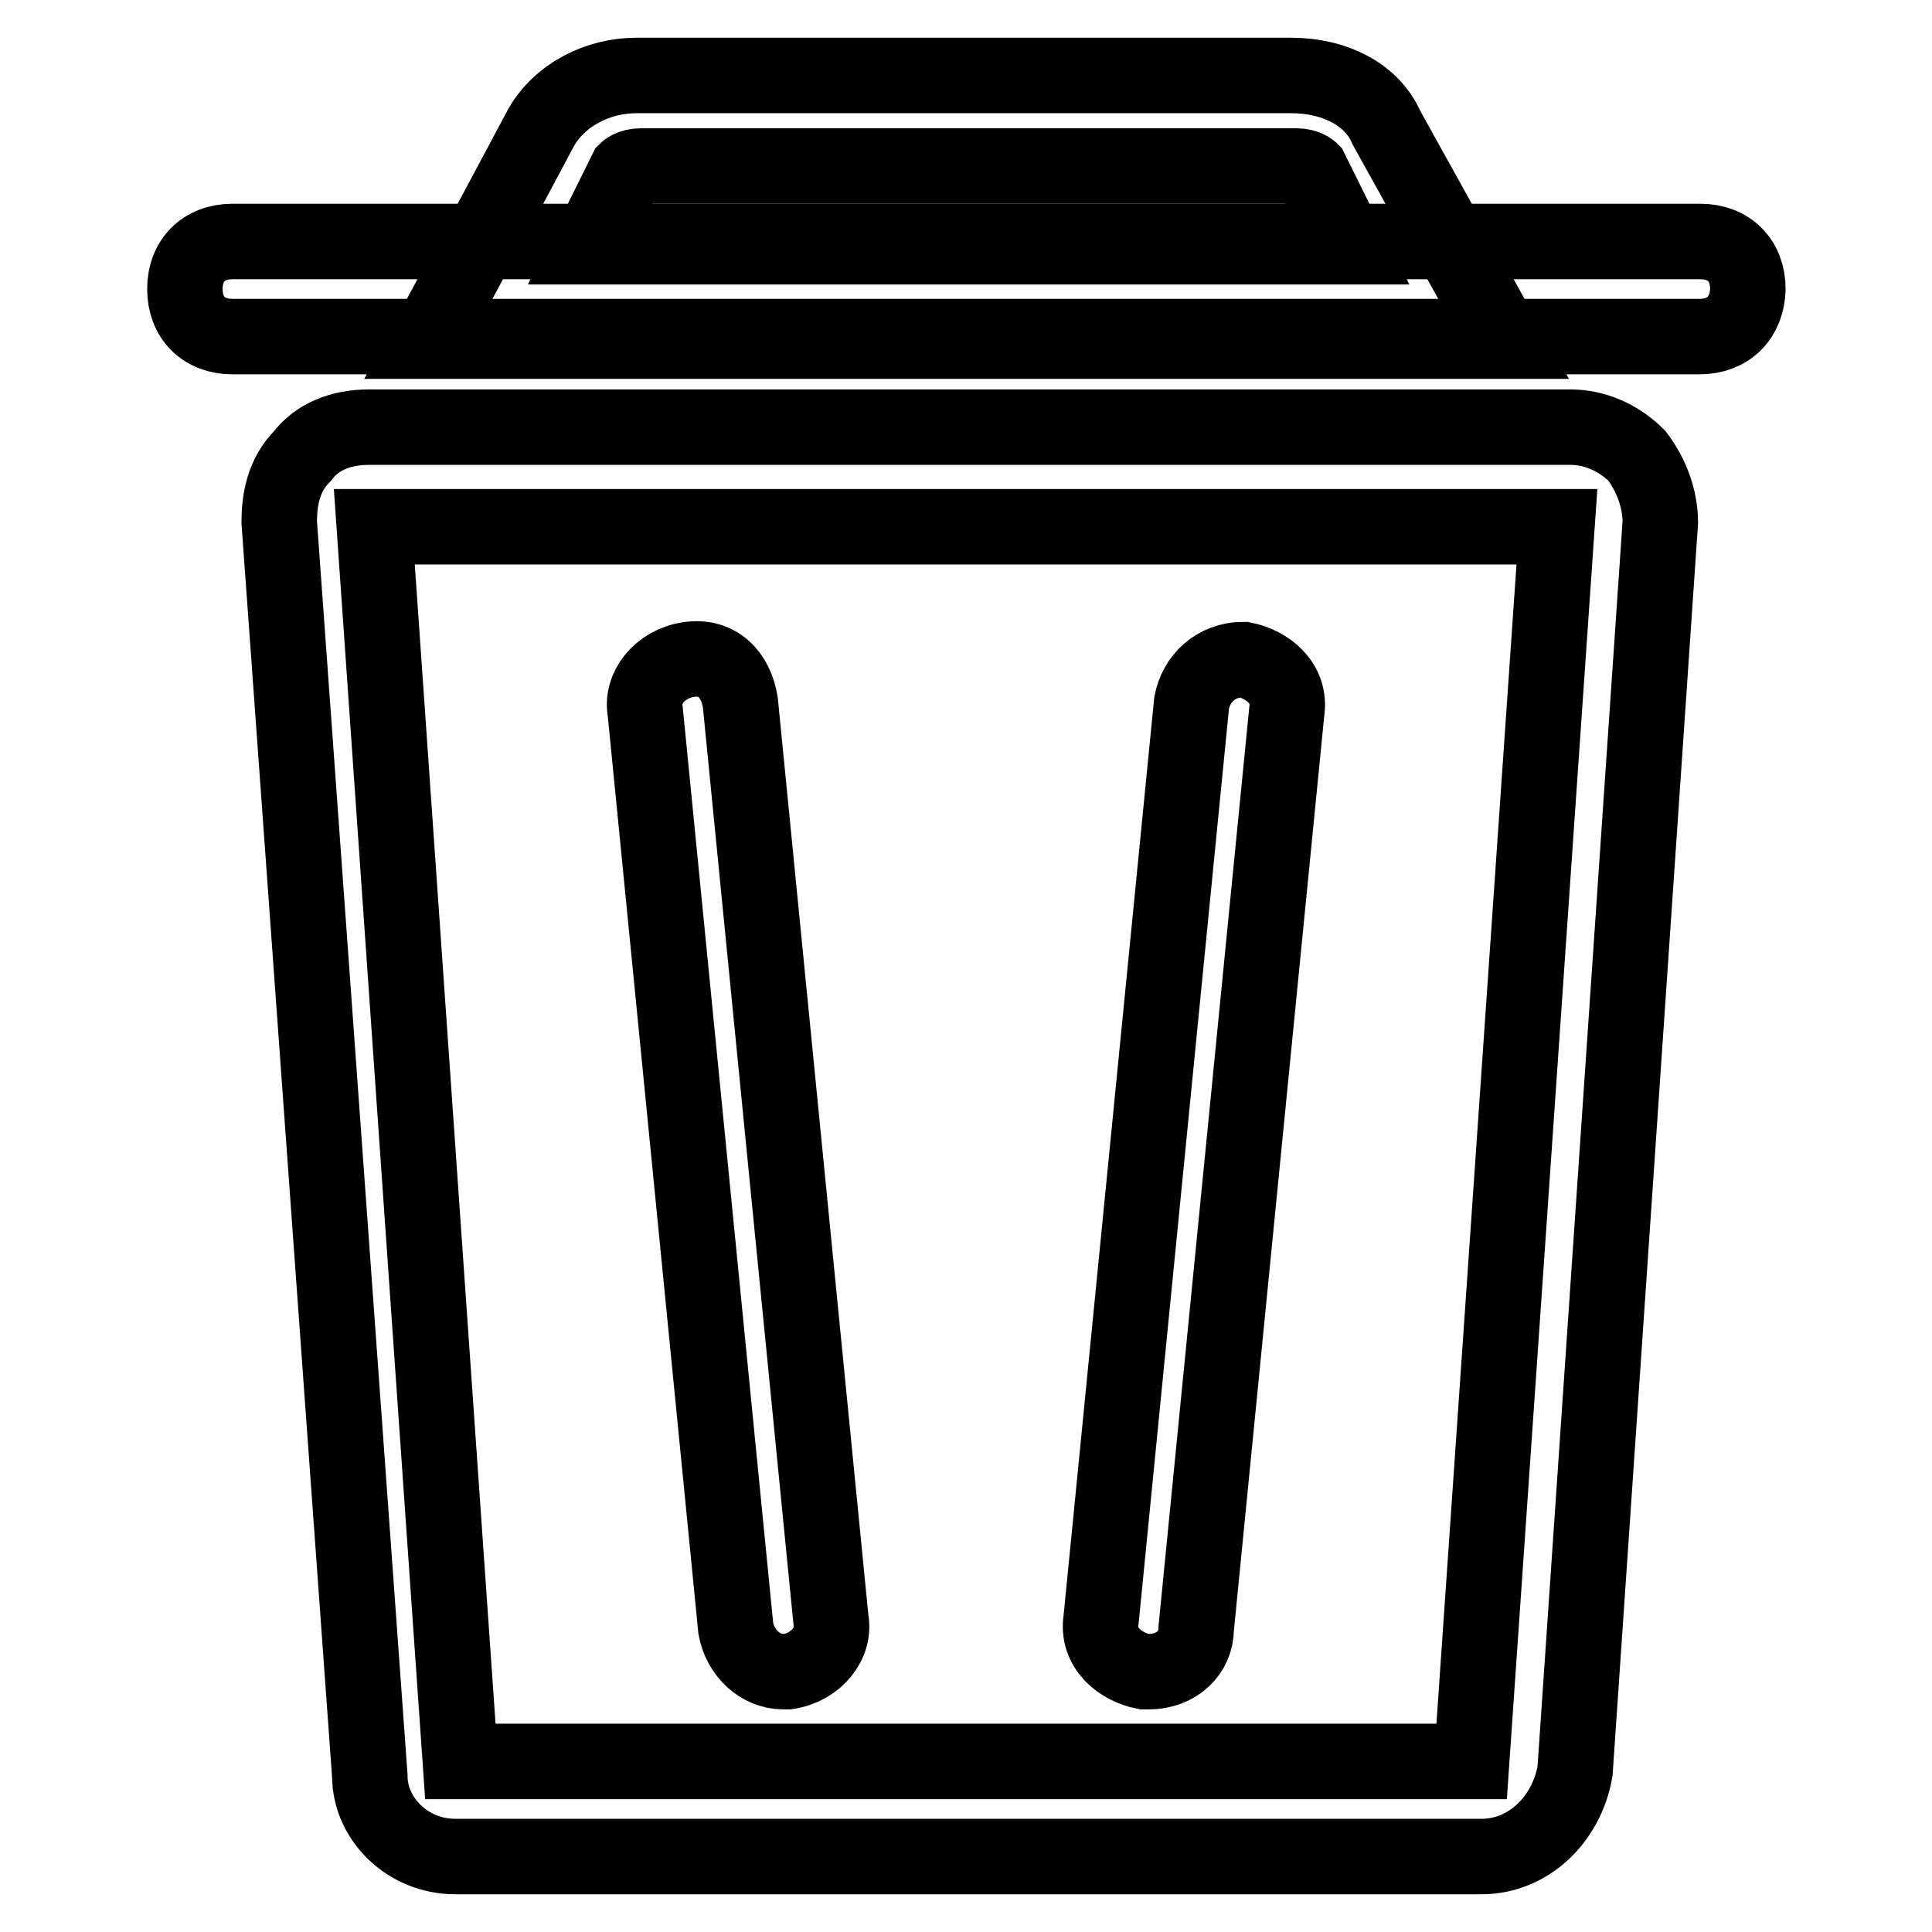
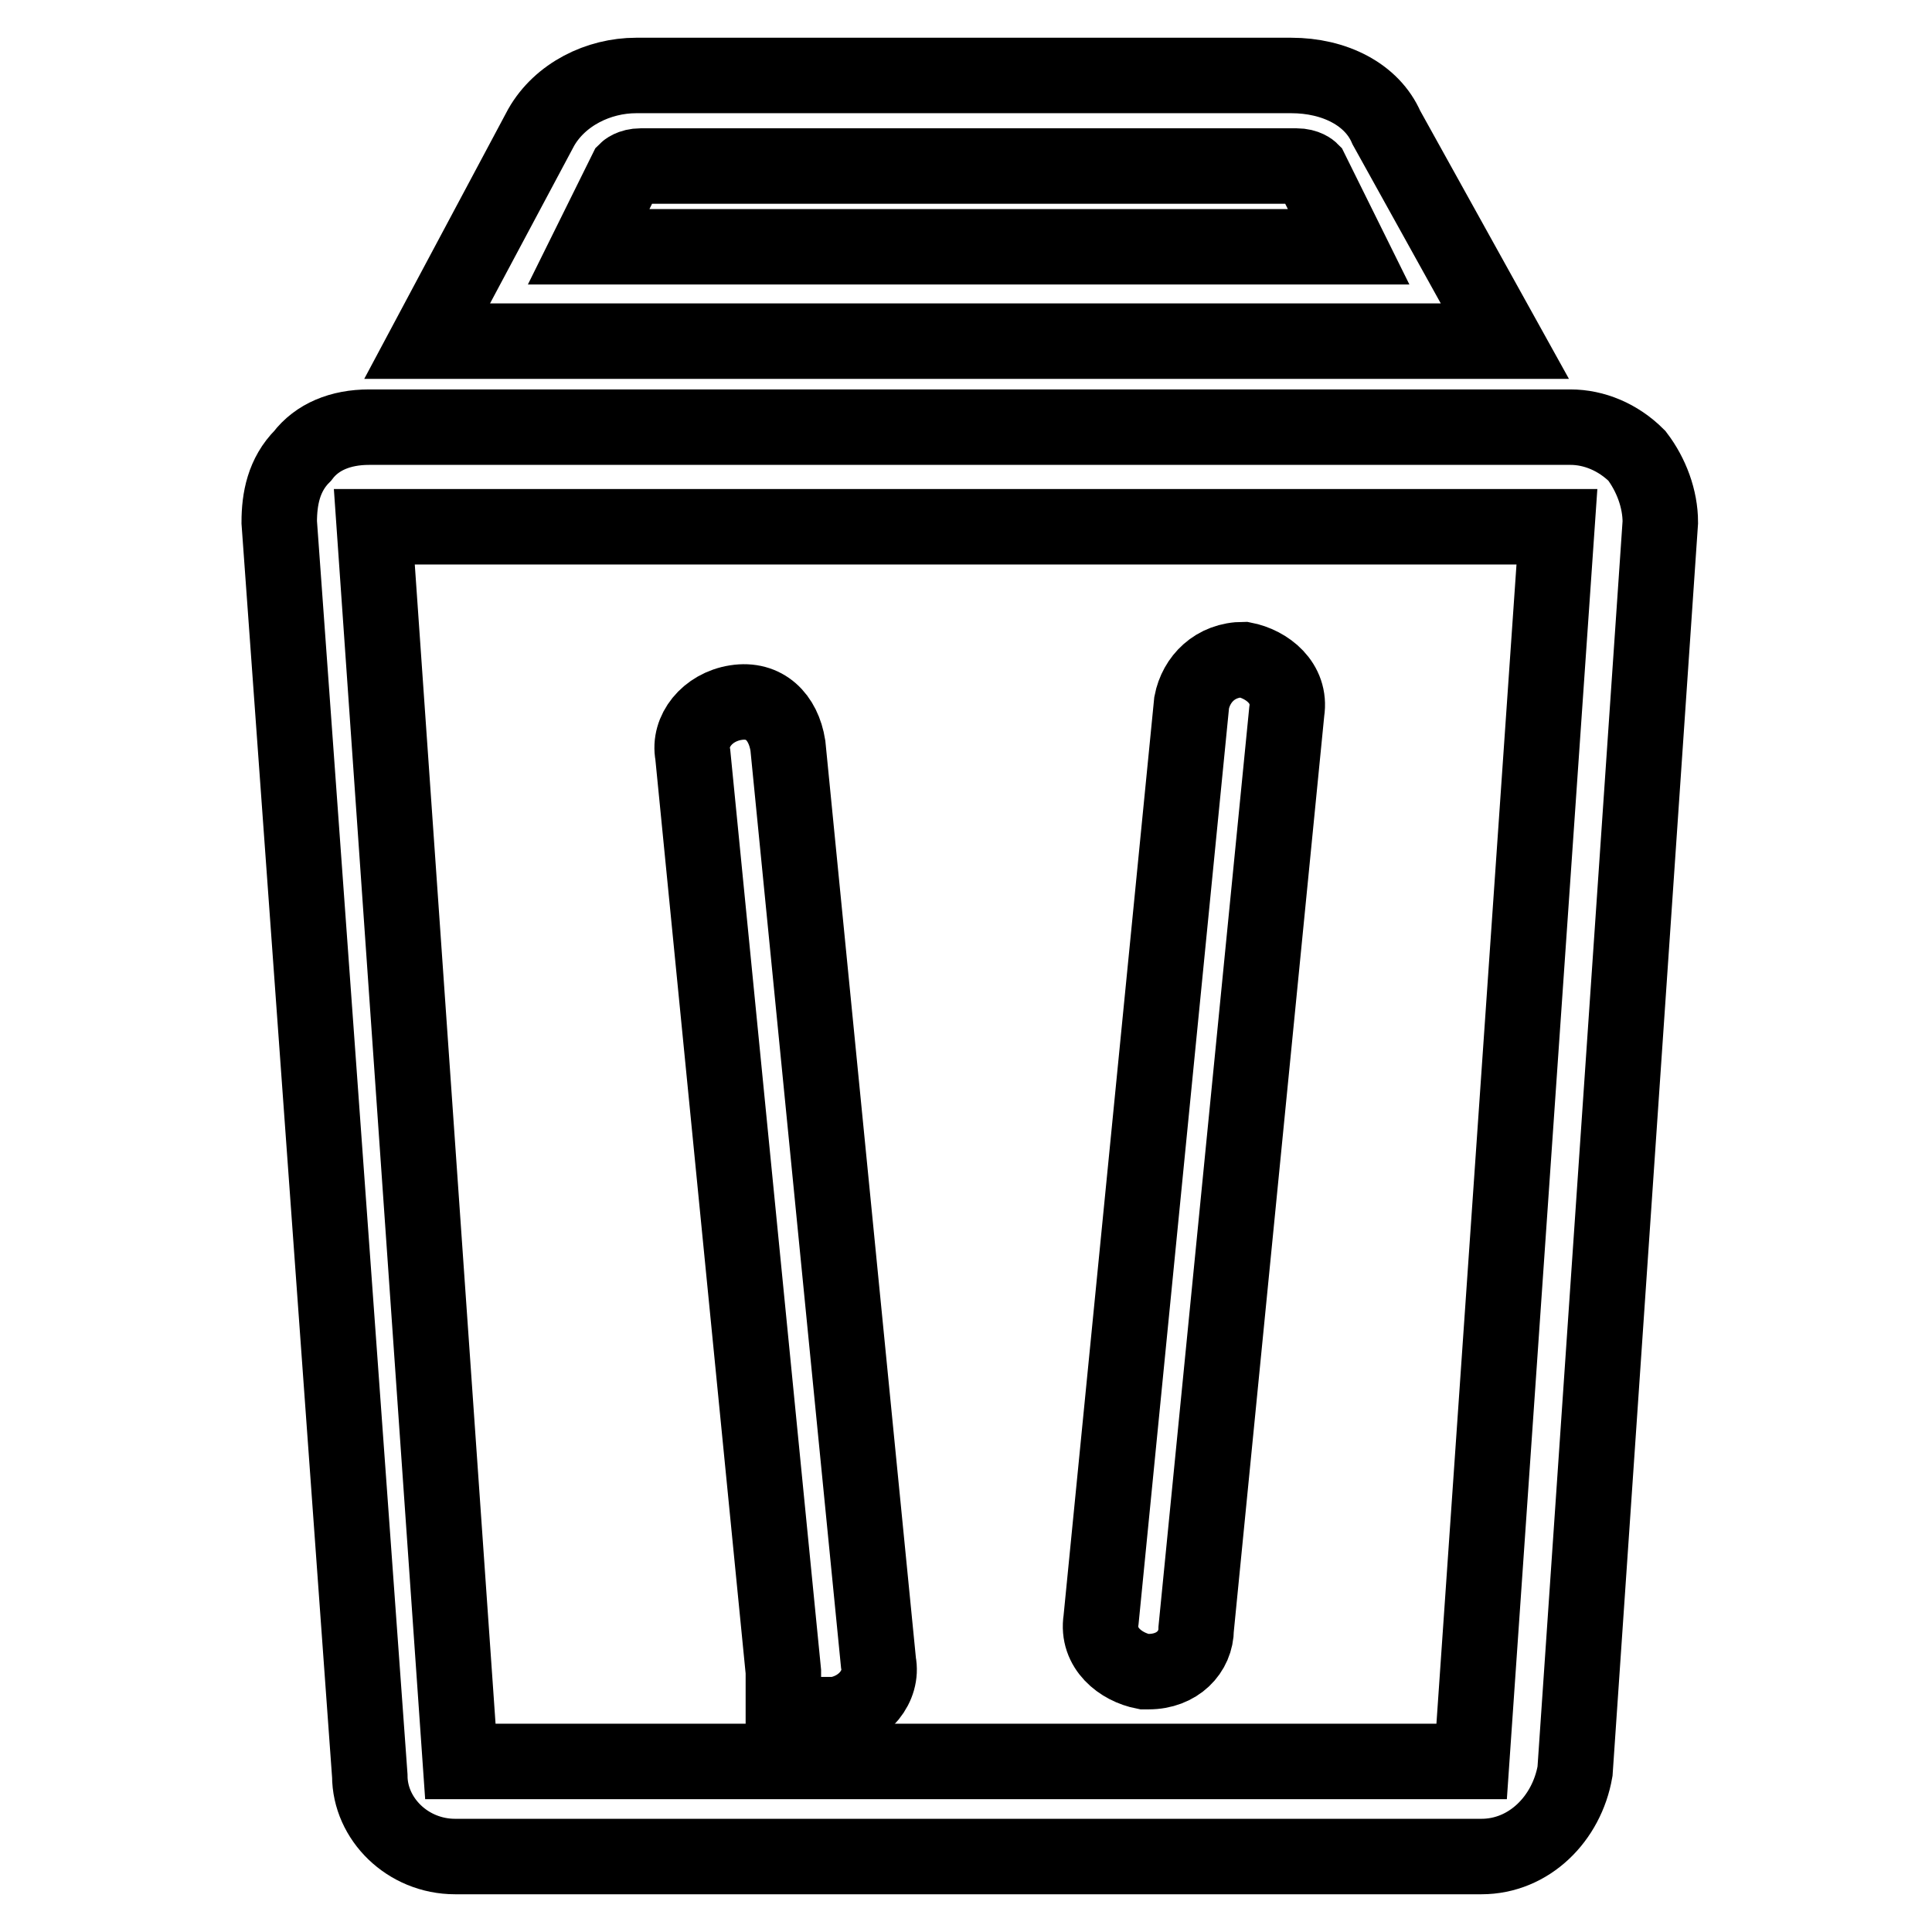
<svg xmlns="http://www.w3.org/2000/svg" version="1.1" x="0px" y="0px" viewBox="0 0 256 256" enable-background="new 0 0 256 256" xml:space="preserve">
  <g>
-     <path stroke-width="10" fill-opacity="0" stroke="#000000" d="M225.2,44.6H30.8c-3.8,0-6.3-2.5-6.3-6.3c0-3.8,2.5-6.3,6.3-6.3h194.5c3.8,0,6.3,2.5,6.3,6.3 C231.5,42.1,229,44.6,225.2,44.6L225.2,44.6z" />
    <path stroke-width="10" fill-opacity="0" stroke="#000000" d="M199.4,45.2H56.6l15.1-28.3c2.5-4.4,7.6-6.9,12.6-6.9h86.8c5.7,0,10.7,2.5,12.6,6.9L199.4,45.2z M78,32.7 h100.7l-5-10.1c0,0-0.6-0.6-1.9-0.6H84.9c-1.3,0-1.9,0.6-1.9,0.6L78,32.7z M196.3,246H60.3c-6.3,0-11.3-5-11.3-10.7l-12-166.1 c0-3.1,0.6-6.3,3.1-8.8c1.9-2.5,5-3.8,8.8-3.8h159.2c3.1,0,6.3,1.3,8.8,3.8c1.9,2.5,3.1,5.7,3.1,8.8l-11.3,165.5 C207.6,241,202.6,246,196.3,246L196.3,246z M61,233.4h134l11.3-163.6H49.6L61,233.4z" />
-     <path stroke-width="10" fill-opacity="0" stroke="#000000" d="M152.2,221.5h-0.6c-3.1-0.6-6.3-3.1-5.7-6.9l12-121.5c0.6-3.1,3.1-5.7,6.9-5.7c3.1,0.6,6.3,3.1,5.7,6.9 l-12,121.5C158.5,218.9,156,221.5,152.2,221.5z M103.8,221.5c-3.1,0-5.7-2.5-6.3-5.7l-12-121.5c-0.6-3.1,1.9-6.3,5.7-6.9 c3.8-0.6,6.3,1.9,6.9,5.7l12,121.5c0.6,3.1-1.9,6.3-5.7,6.9H103.8z" />
+     <path stroke-width="10" fill-opacity="0" stroke="#000000" d="M152.2,221.5h-0.6c-3.1-0.6-6.3-3.1-5.7-6.9l12-121.5c0.6-3.1,3.1-5.7,6.9-5.7c3.1,0.6,6.3,3.1,5.7,6.9 l-12,121.5C158.5,218.9,156,221.5,152.2,221.5z M103.8,221.5l-12-121.5c-0.6-3.1,1.9-6.3,5.7-6.9 c3.8-0.6,6.3,1.9,6.9,5.7l12,121.5c0.6,3.1-1.9,6.3-5.7,6.9H103.8z" />
  </g>
</svg>